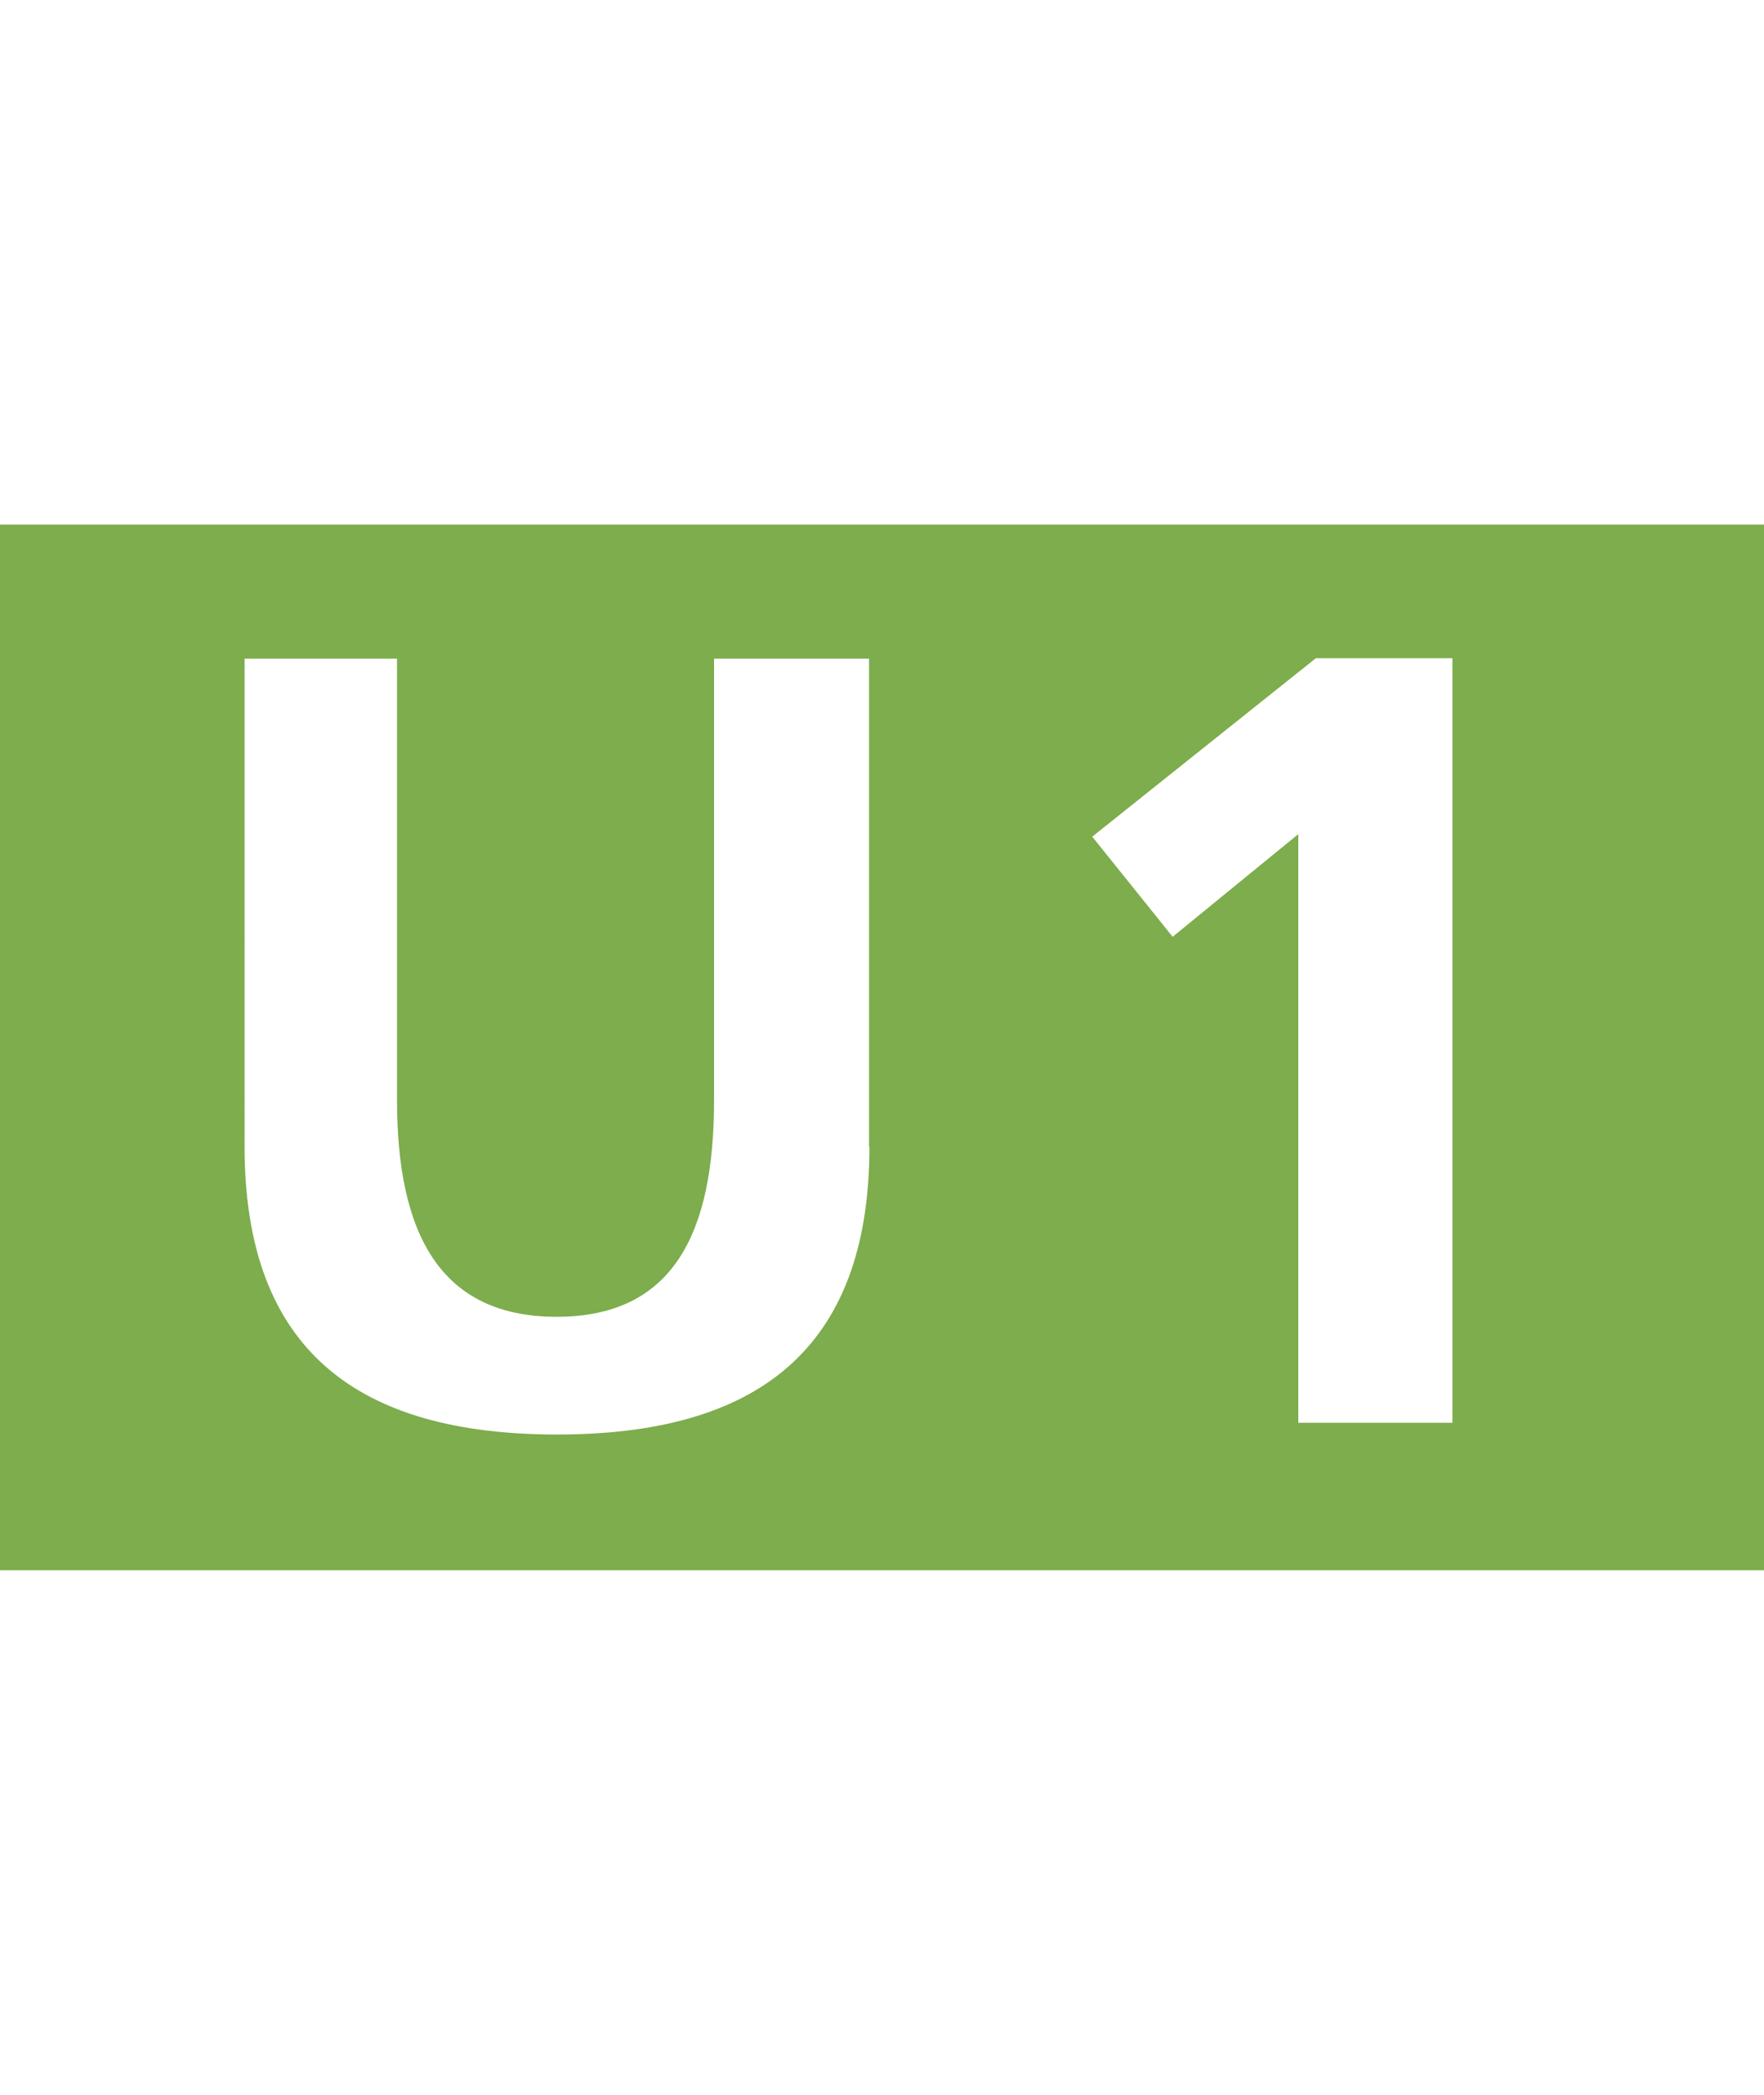
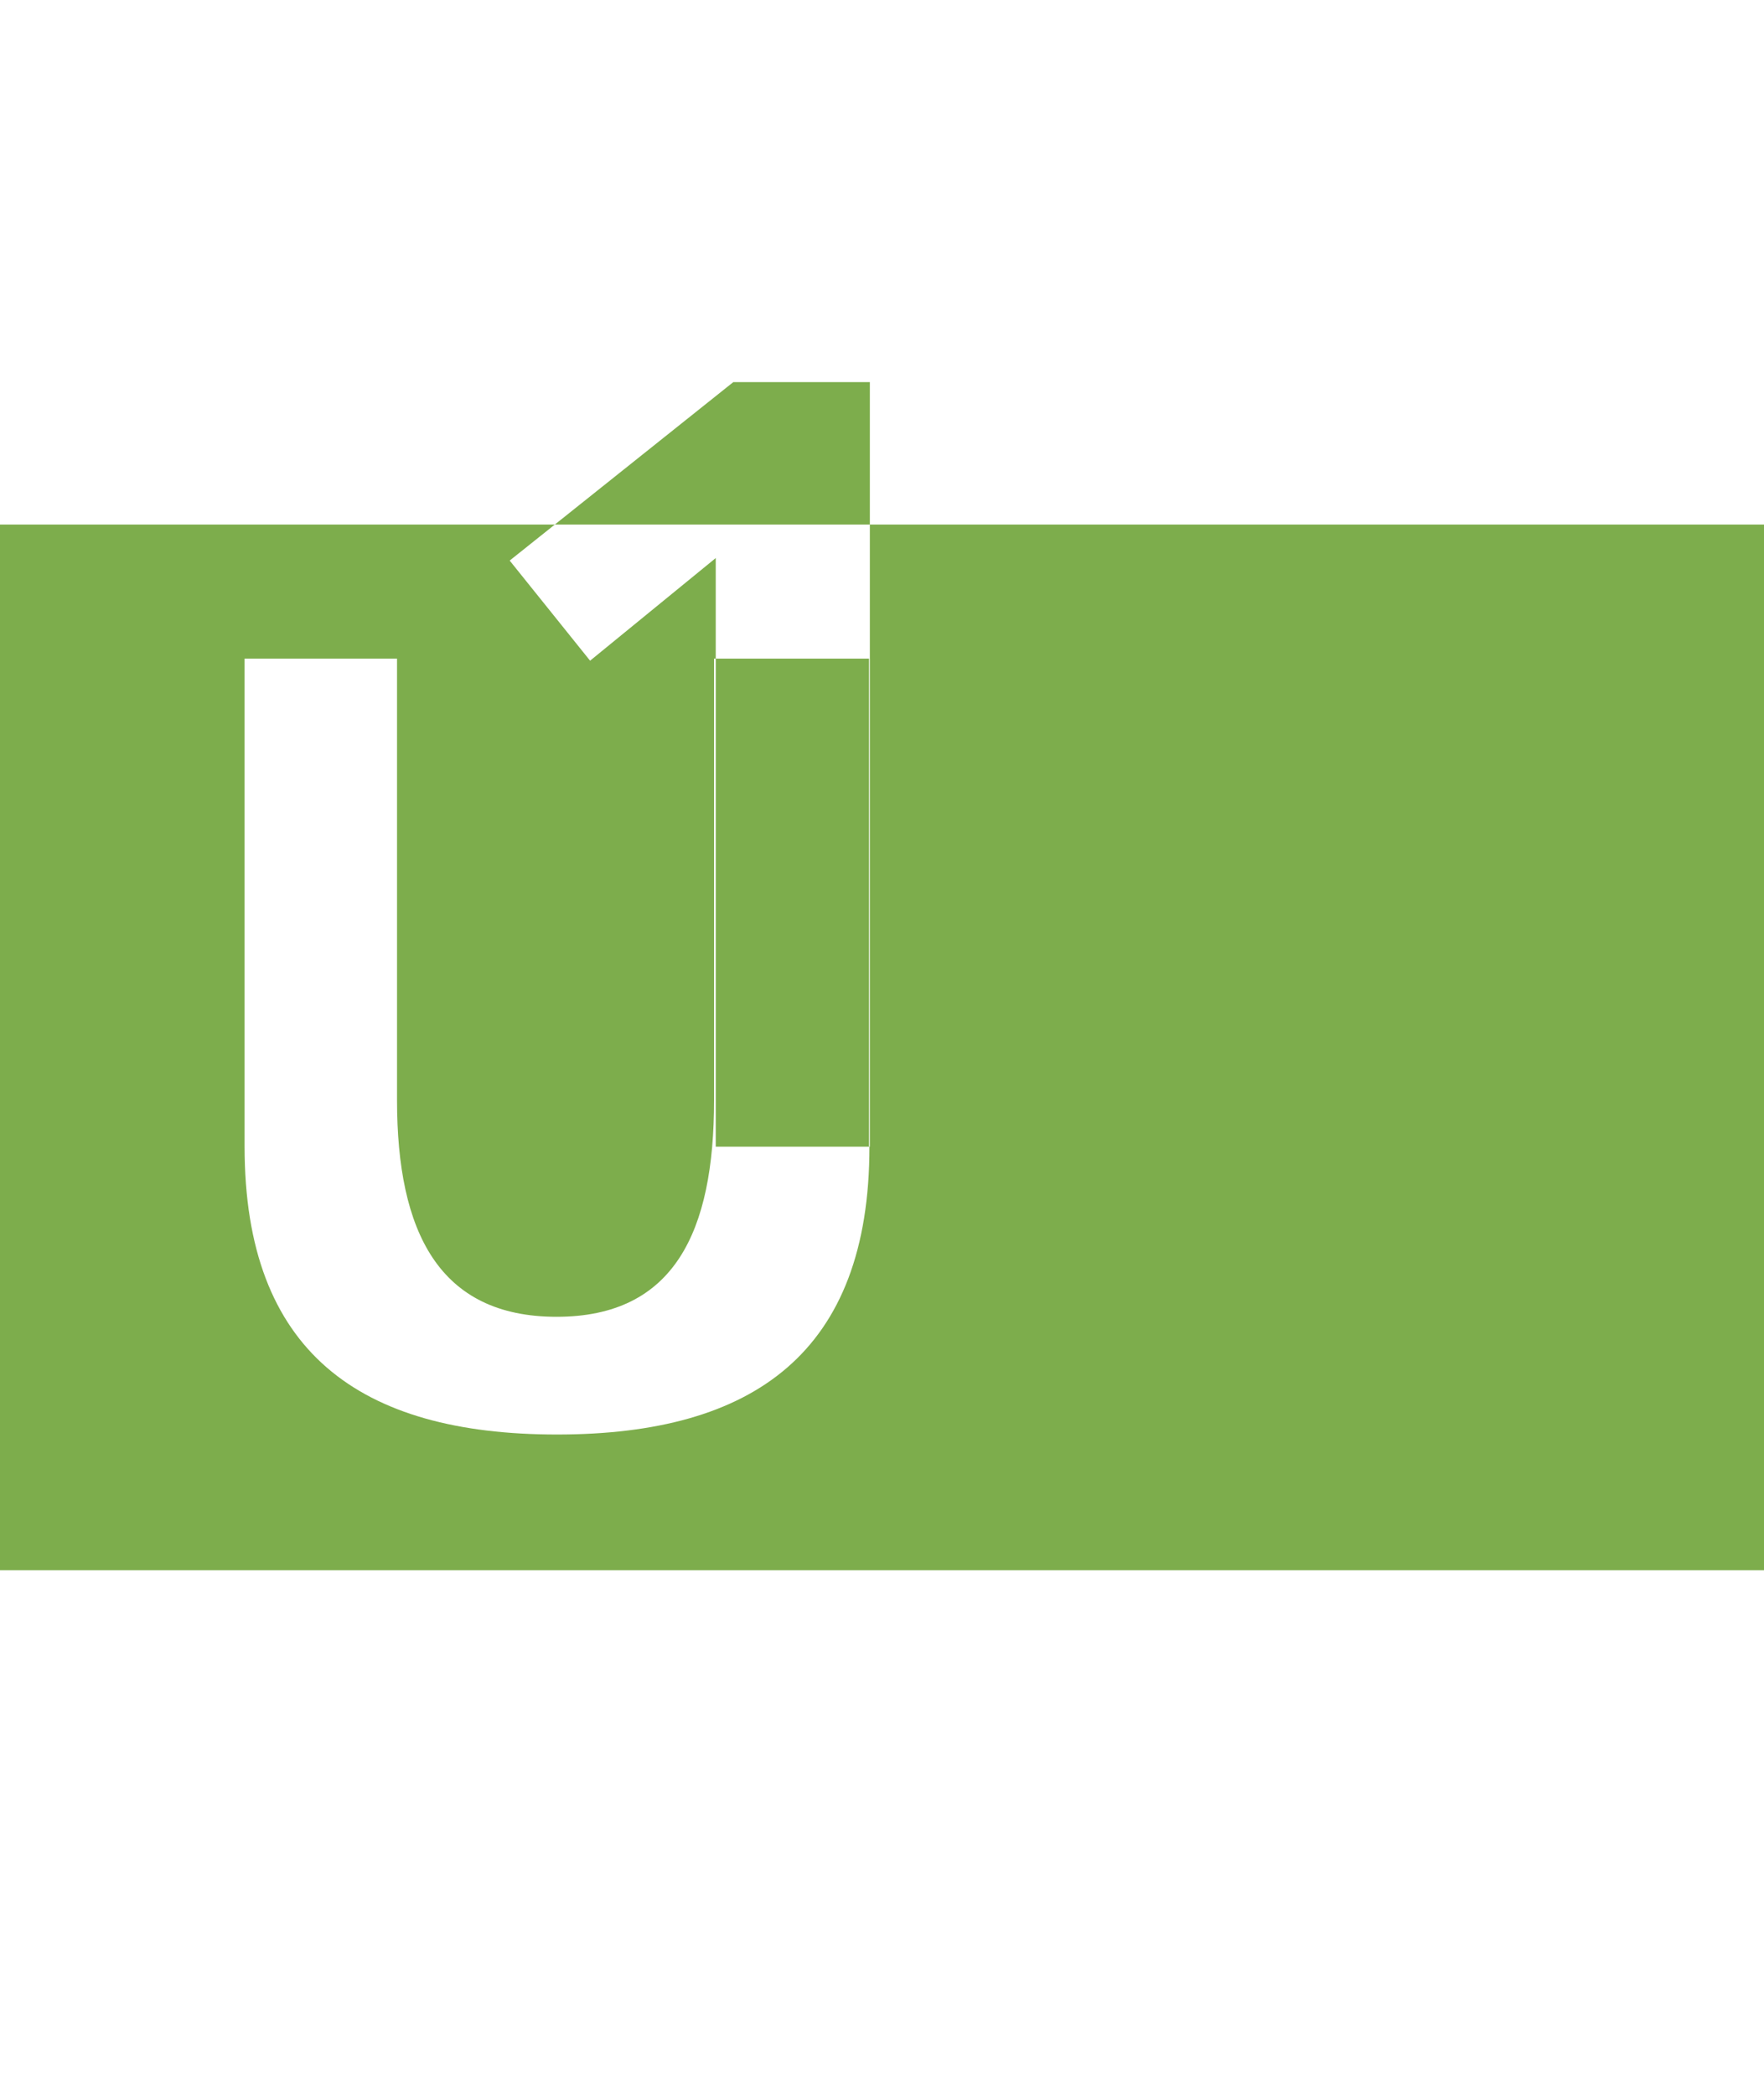
<svg xmlns="http://www.w3.org/2000/svg" id="Ebene_1" viewBox="0 0 42.12 50">
  <defs>
    <style>.cls-1{fill:#7dad4c;}</style>
  </defs>
  <g id="Pikt">
-     <path class="cls-1" d="M0,12.52v24.96H42.12V12.52H0Zm20.76,14.85c0,4.9-2.75,6.87-7.46,6.87s-7.46-1.97-7.46-6.87V15.72h3.64v10.54c0,3.14,1,5.17,3.81,5.17s3.76-2.03,3.76-5.17V15.72h3.7v11.66Zm13.91,6.59h-3.67v-14.05l-3,2.45-1.92-2.39,5.34-4.26h3.26v18.25Z" />
+     <path class="cls-1" d="M0,12.52v24.96H42.12V12.52H0Zm20.76,14.85c0,4.9-2.75,6.87-7.46,6.87s-7.46-1.97-7.46-6.87V15.72h3.64v10.54c0,3.14,1,5.17,3.81,5.17s3.76-2.03,3.76-5.17V15.72h3.7v11.66Zh-3.67v-14.05l-3,2.45-1.92-2.39,5.34-4.26h3.26v18.25Z" />
  </g>
</svg>